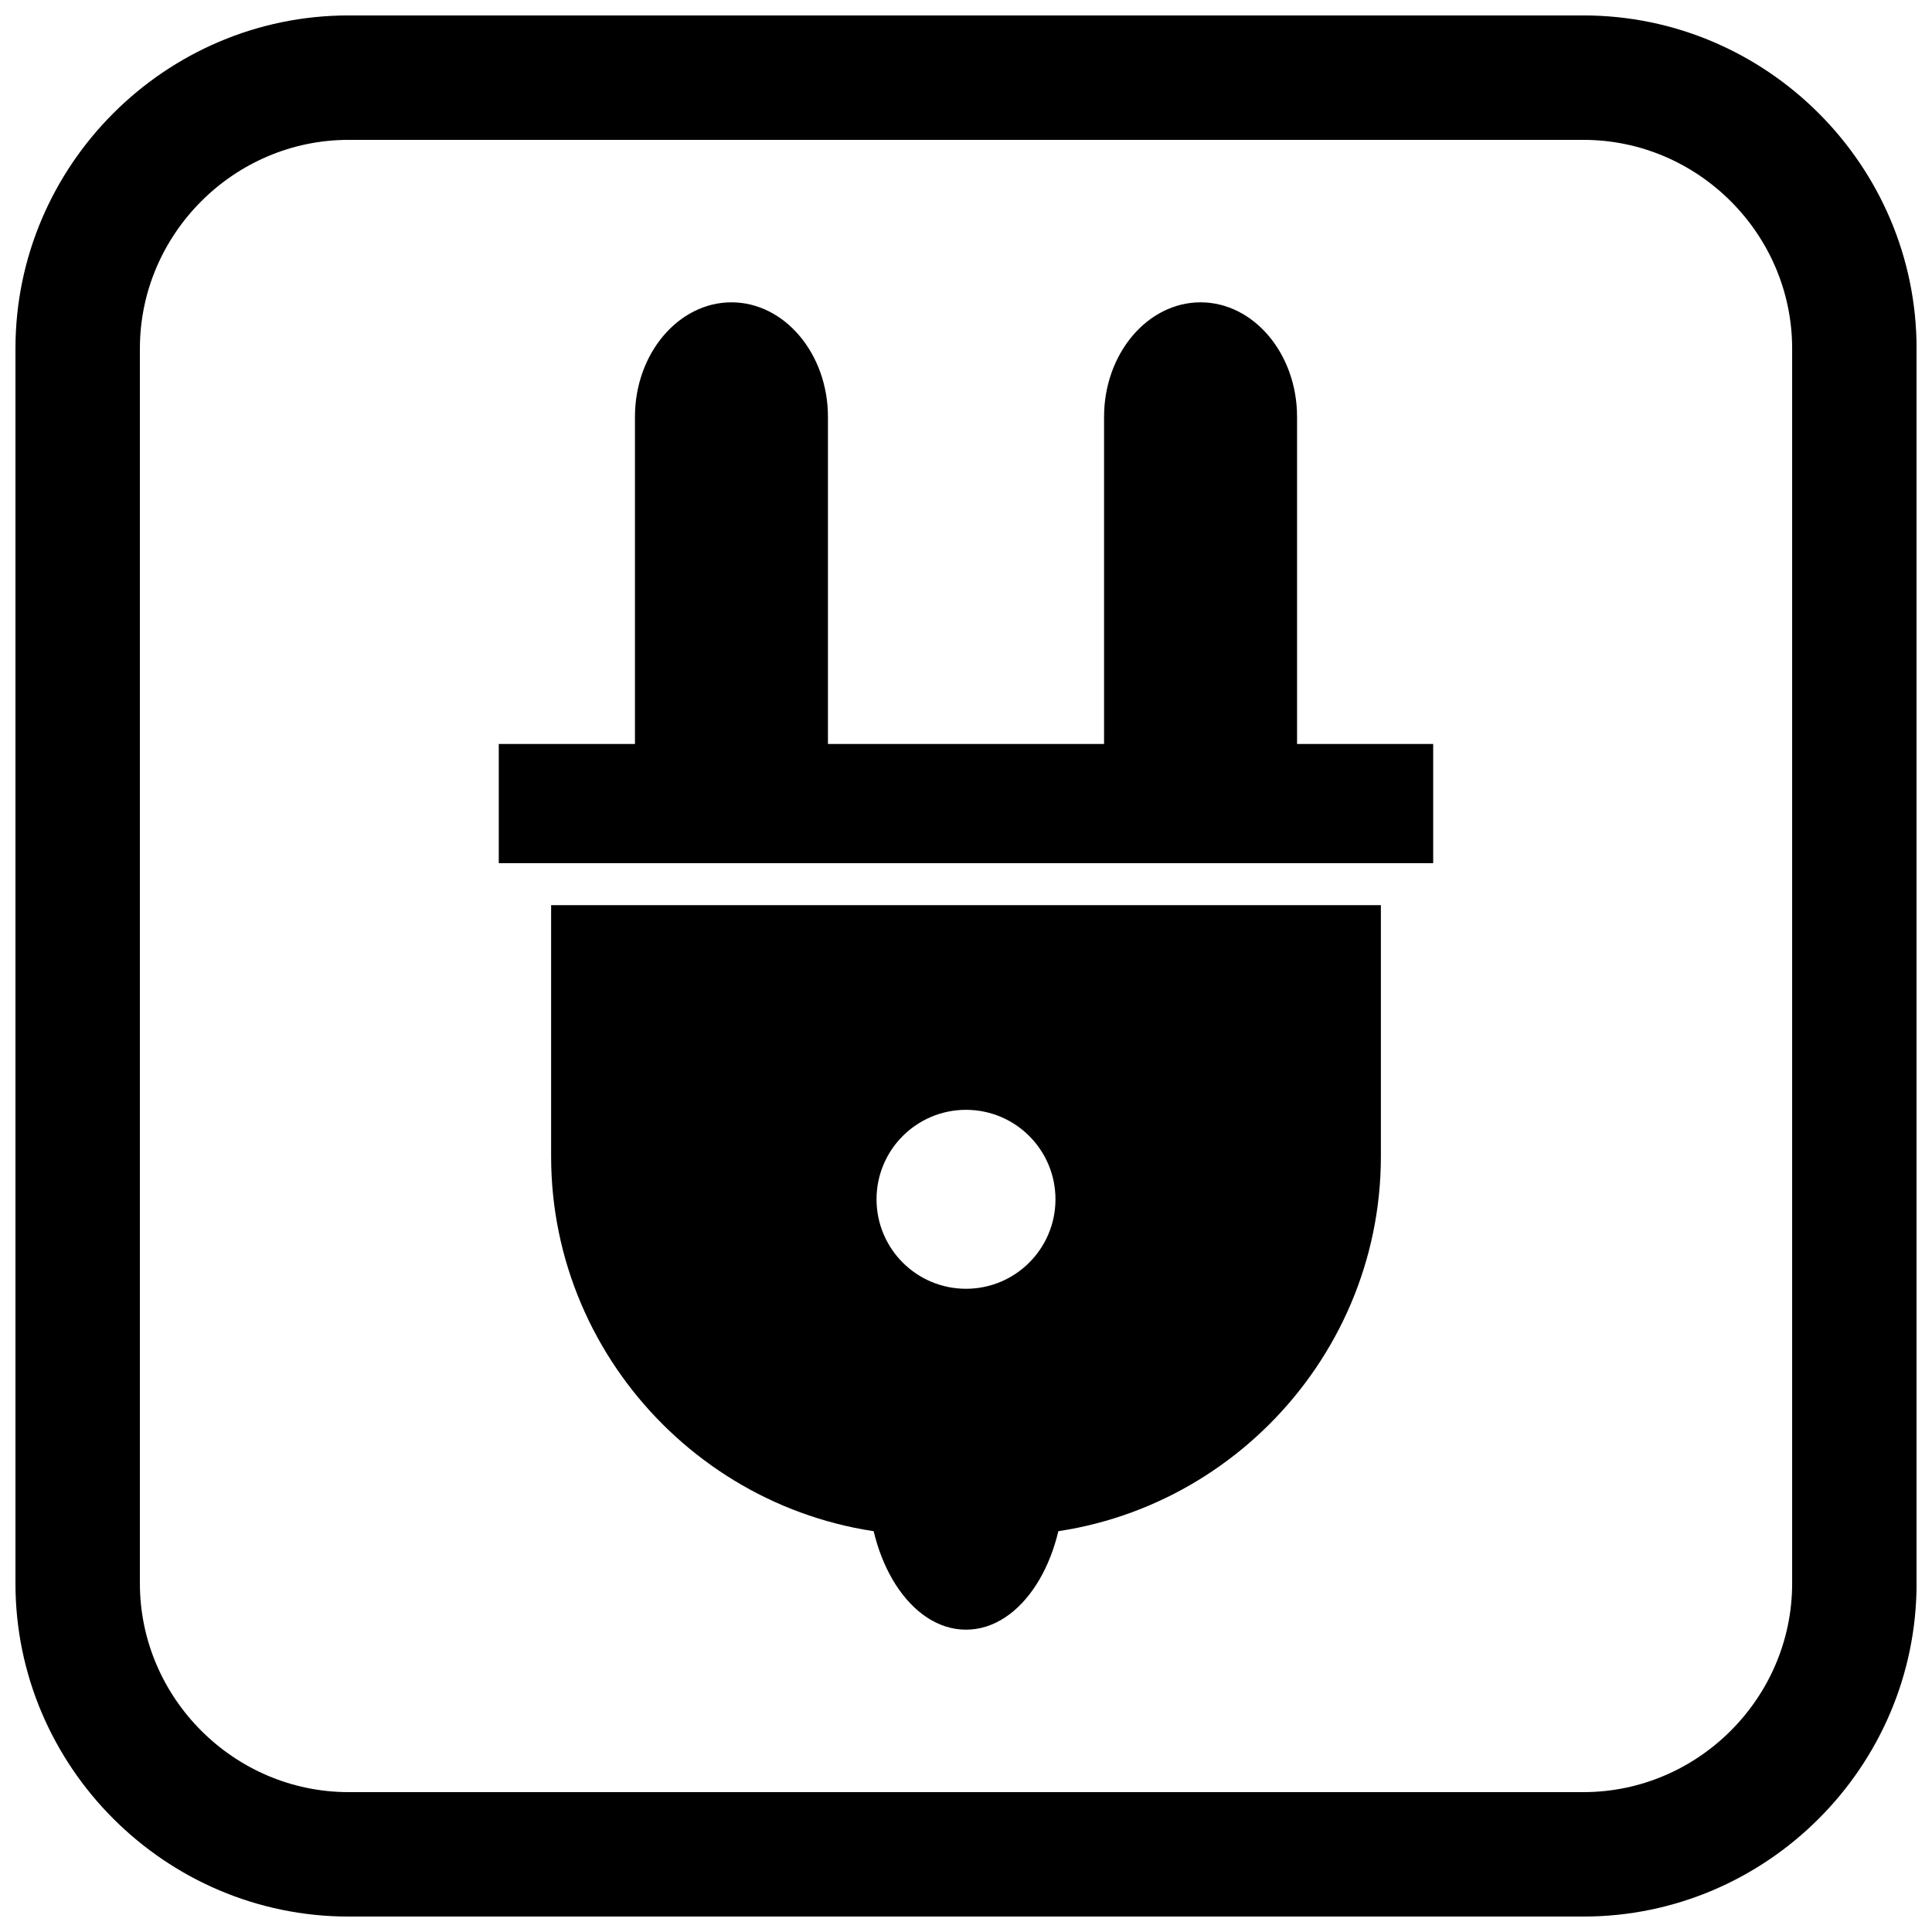
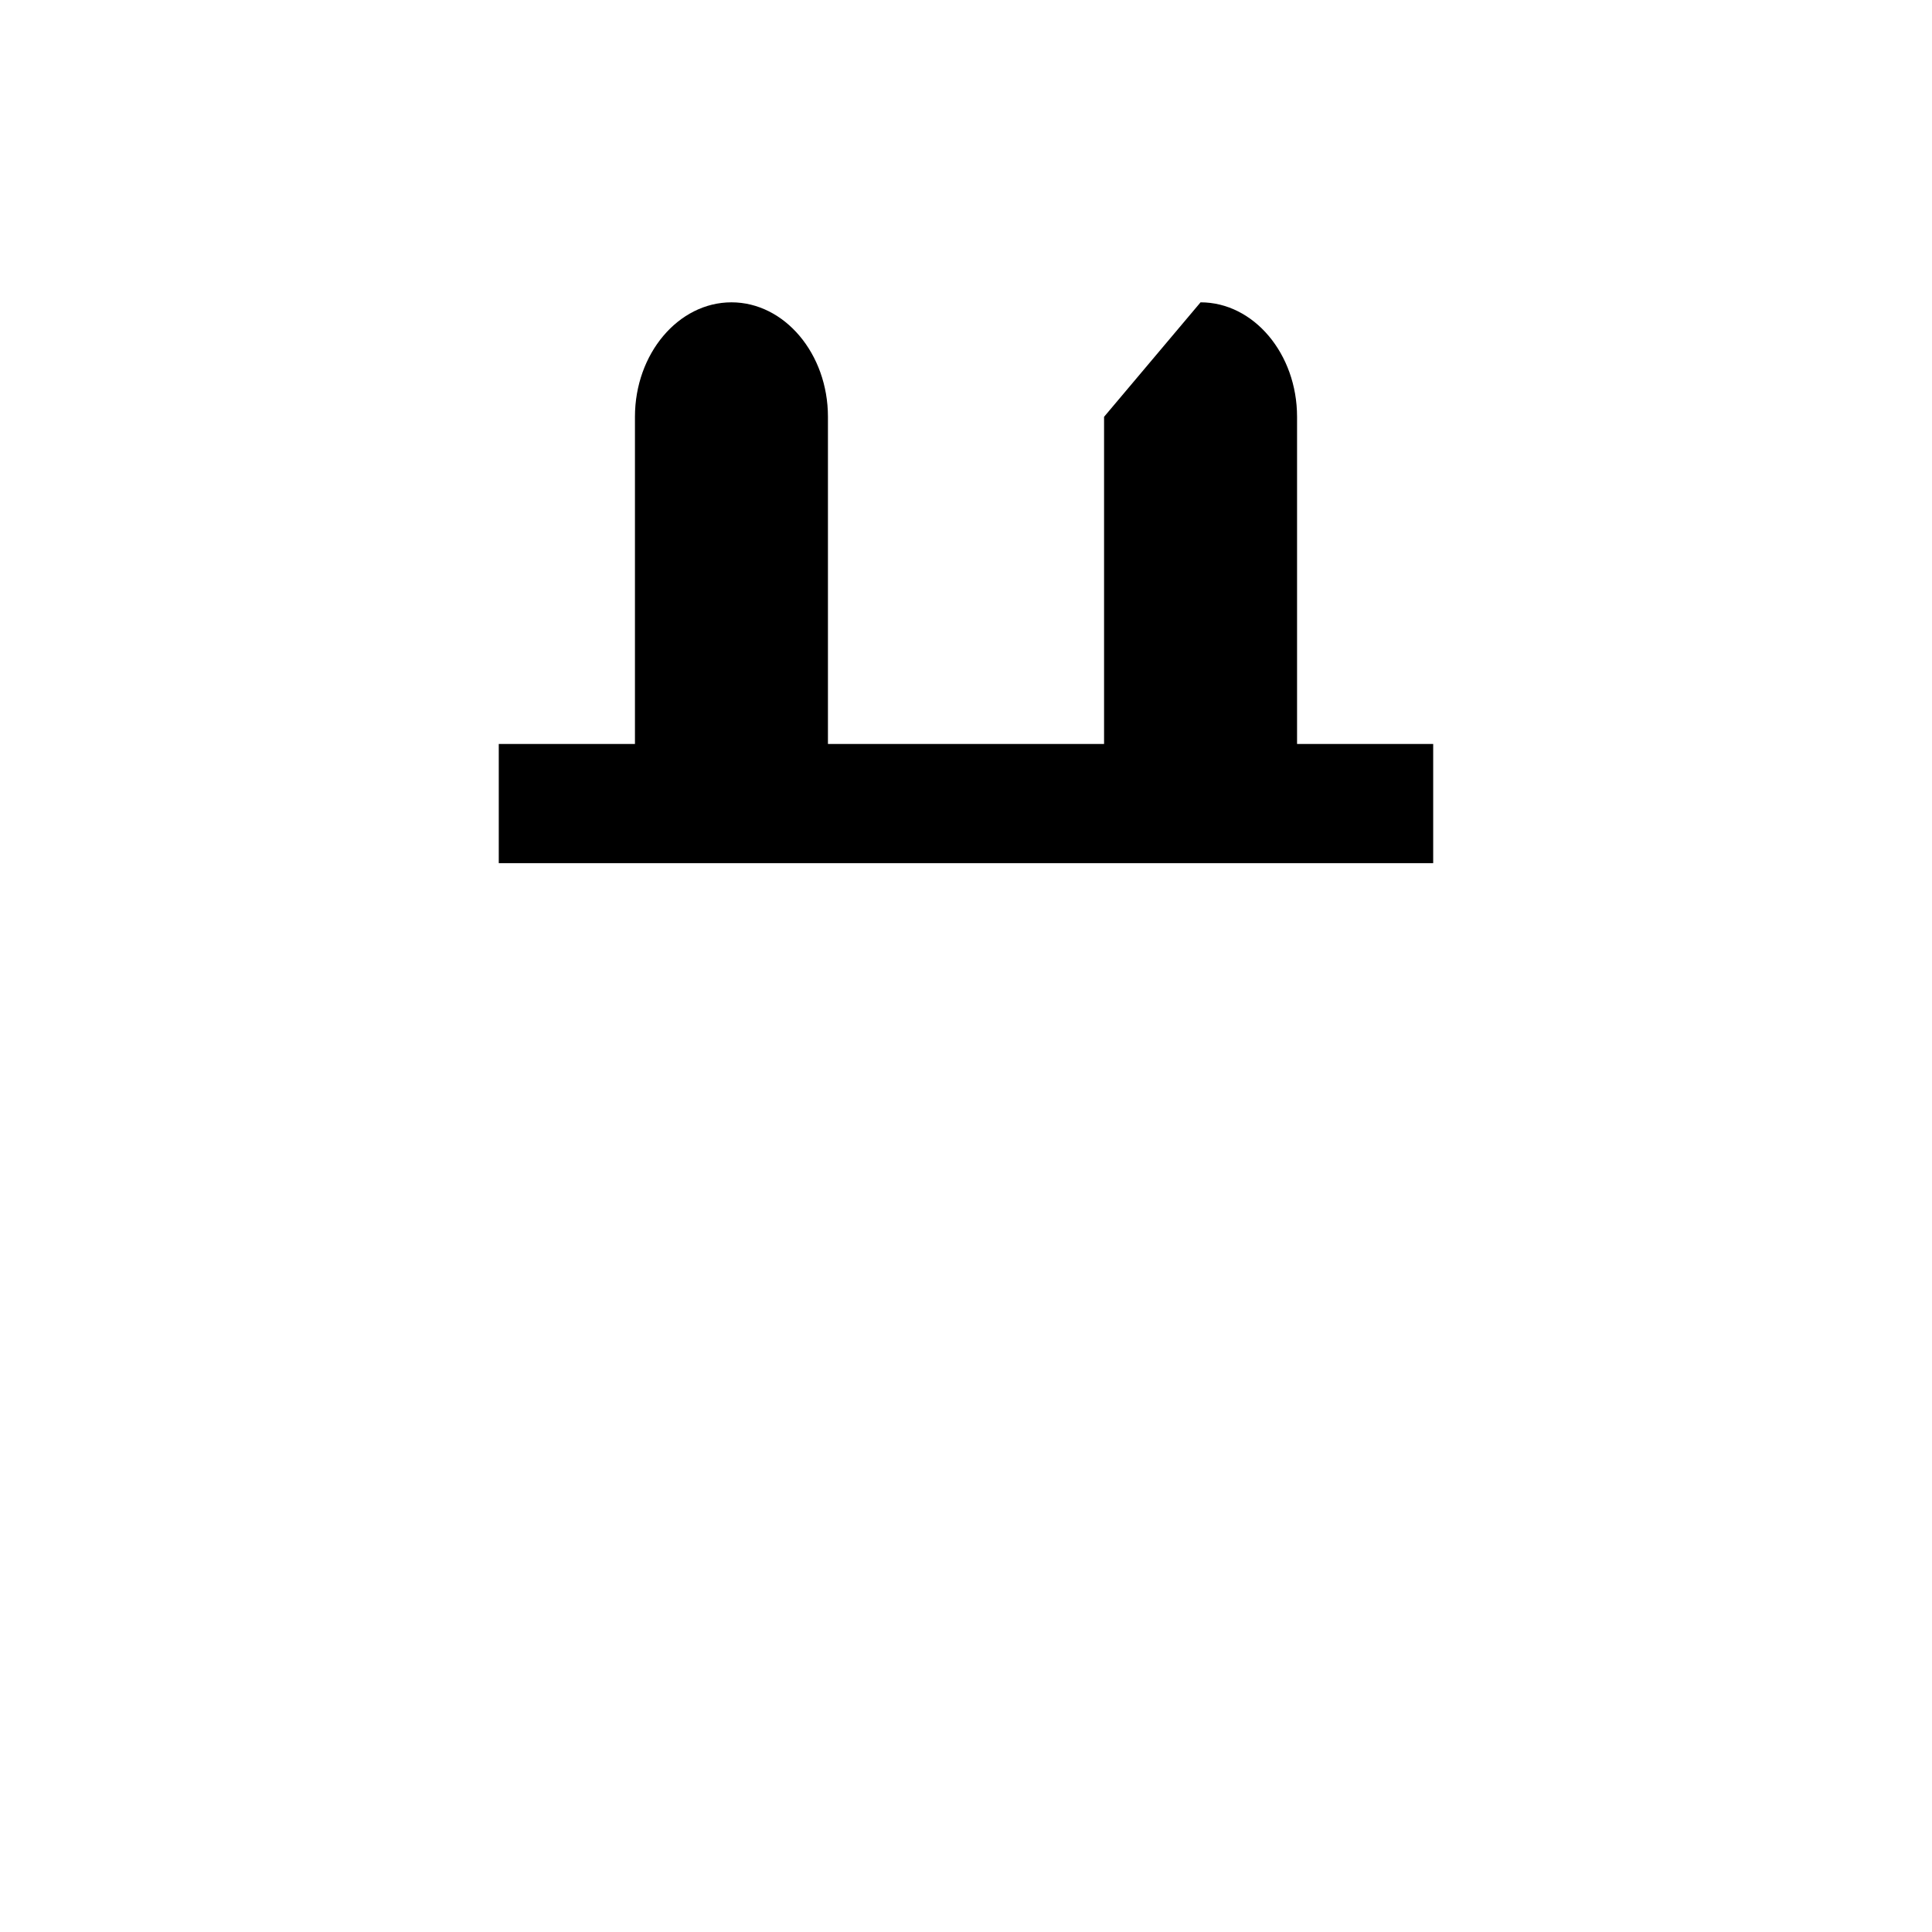
<svg xmlns="http://www.w3.org/2000/svg" width="800px" height="800px" version="1.1" viewBox="144 144 512 512">
  <defs>
    <clipPath id="a">
-       <path d="m148.09 148.09h503.81v503.81h-503.81z" />
-     </clipPath>
+       </clipPath>
  </defs>
  <path d="m523.81 341.16h-247.63v31.586h247.63z" />
-   <path d="m400 575.88c-7.356 0-13.965-4.598-18.695-12.031-4.519-7.098-7.316-16.816-7.316-27.473 0-0.754 0.02-1.566 0.059-2.43 5.414 1.074 10.914 1.625 16.469 1.625h18.969c5.555 0 11.055-0.551 16.469-1.625 0.039 0.863 0.059 1.676 0.059 2.43 0 10.652-2.797 20.371-7.316 27.473-4.734 7.434-11.34 12.031-18.695 12.031z" />
  <path d="m337.84 224.12c7.039 0 13.434 3.41 18.066 8.906 4.633 5.496 7.508 13.082 7.508 21.434v95.32h-51.145v-95.32c0-8.352 2.875-15.938 7.508-21.434 4.633-5.496 11.027-8.906 18.066-8.906z" />
-   <path d="m462.16 224.12c7.039 0 13.434 3.41 18.066 8.906 4.633 5.496 7.508 13.082 7.508 21.434v95.32h-51.145v-95.32c0-8.352 2.875-15.938 7.508-21.434 4.633-5.496 11.027-8.906 18.066-8.906z" />
-   <path d="m509.95 383.87h-219.9v66.57c0 27.633 11.301 52.754 29.508 70.957 18.207 18.207 43.324 29.508 70.957 29.508h18.969c27.633 0 52.754-11.301 70.957-29.508 18.207-18.207 29.508-43.324 29.508-70.957v-66.57zm-109.95 54.246c6.547 0 12.477 2.656 16.766 6.945 4.289 4.289 6.945 10.219 6.945 16.766s-2.656 12.477-6.945 16.766c-4.289 4.289-10.219 6.945-16.766 6.945s-12.477-2.656-16.766-6.945c-4.289-4.289-6.945-10.219-6.945-16.766s2.656-12.477 6.945-16.766c4.289-4.289 10.219-6.945 16.766-6.945z" fill-rule="evenodd" />
+   <path d="m462.16 224.12c7.039 0 13.434 3.41 18.066 8.906 4.633 5.496 7.508 13.082 7.508 21.434v95.32h-51.145v-95.32z" />
  <g clip-path="url(#a)">
    <path d="m236.37 148.09h327.27c48.551 0 88.273 39.723 88.273 88.273v327.27c0 48.551-39.723 88.273-88.273 88.273h-327.27c-48.551 0-88.273-39.723-88.273-88.273v-327.27c0-48.551 39.723-88.273 88.273-88.273zm0 32.977c-30.348 0-55.297 24.949-55.297 55.297v327.27c0 30.348 24.949 55.297 55.297 55.297h327.27c30.348 0 55.297-24.949 55.297-55.297v-327.27c0-30.348-24.949-55.297-55.297-55.297z" fill-rule="evenodd" />
  </g>
</svg>